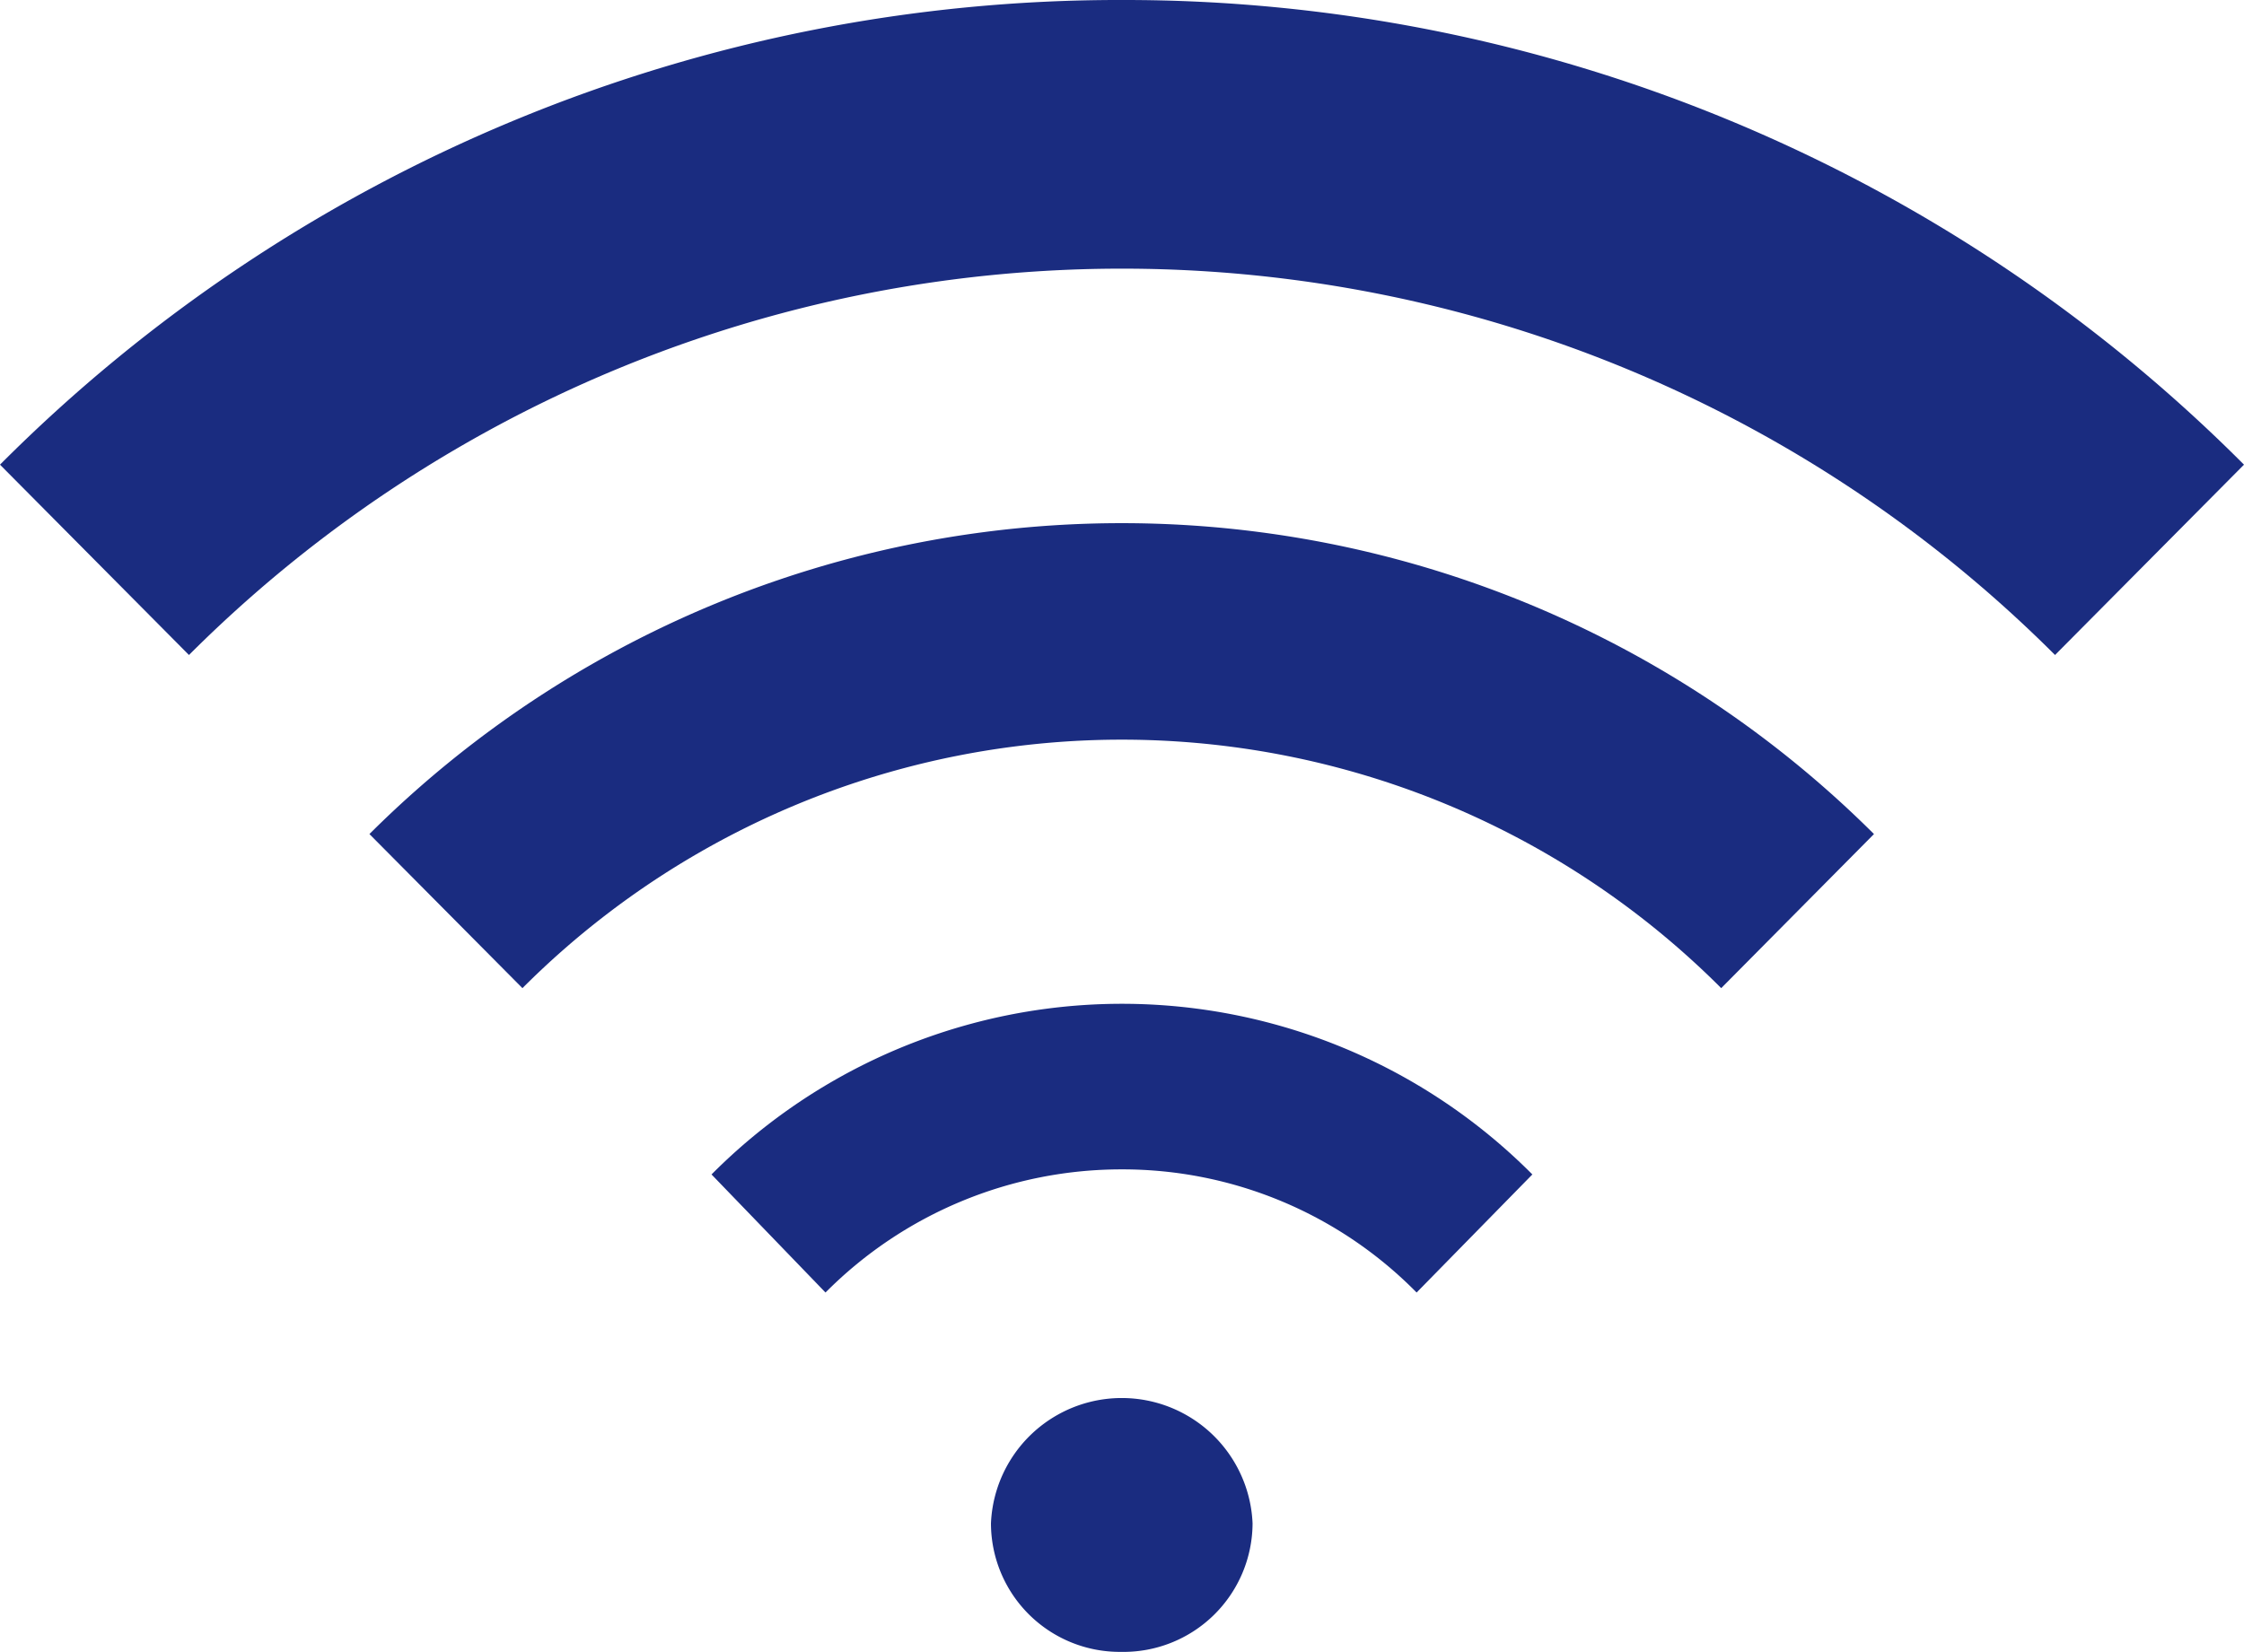
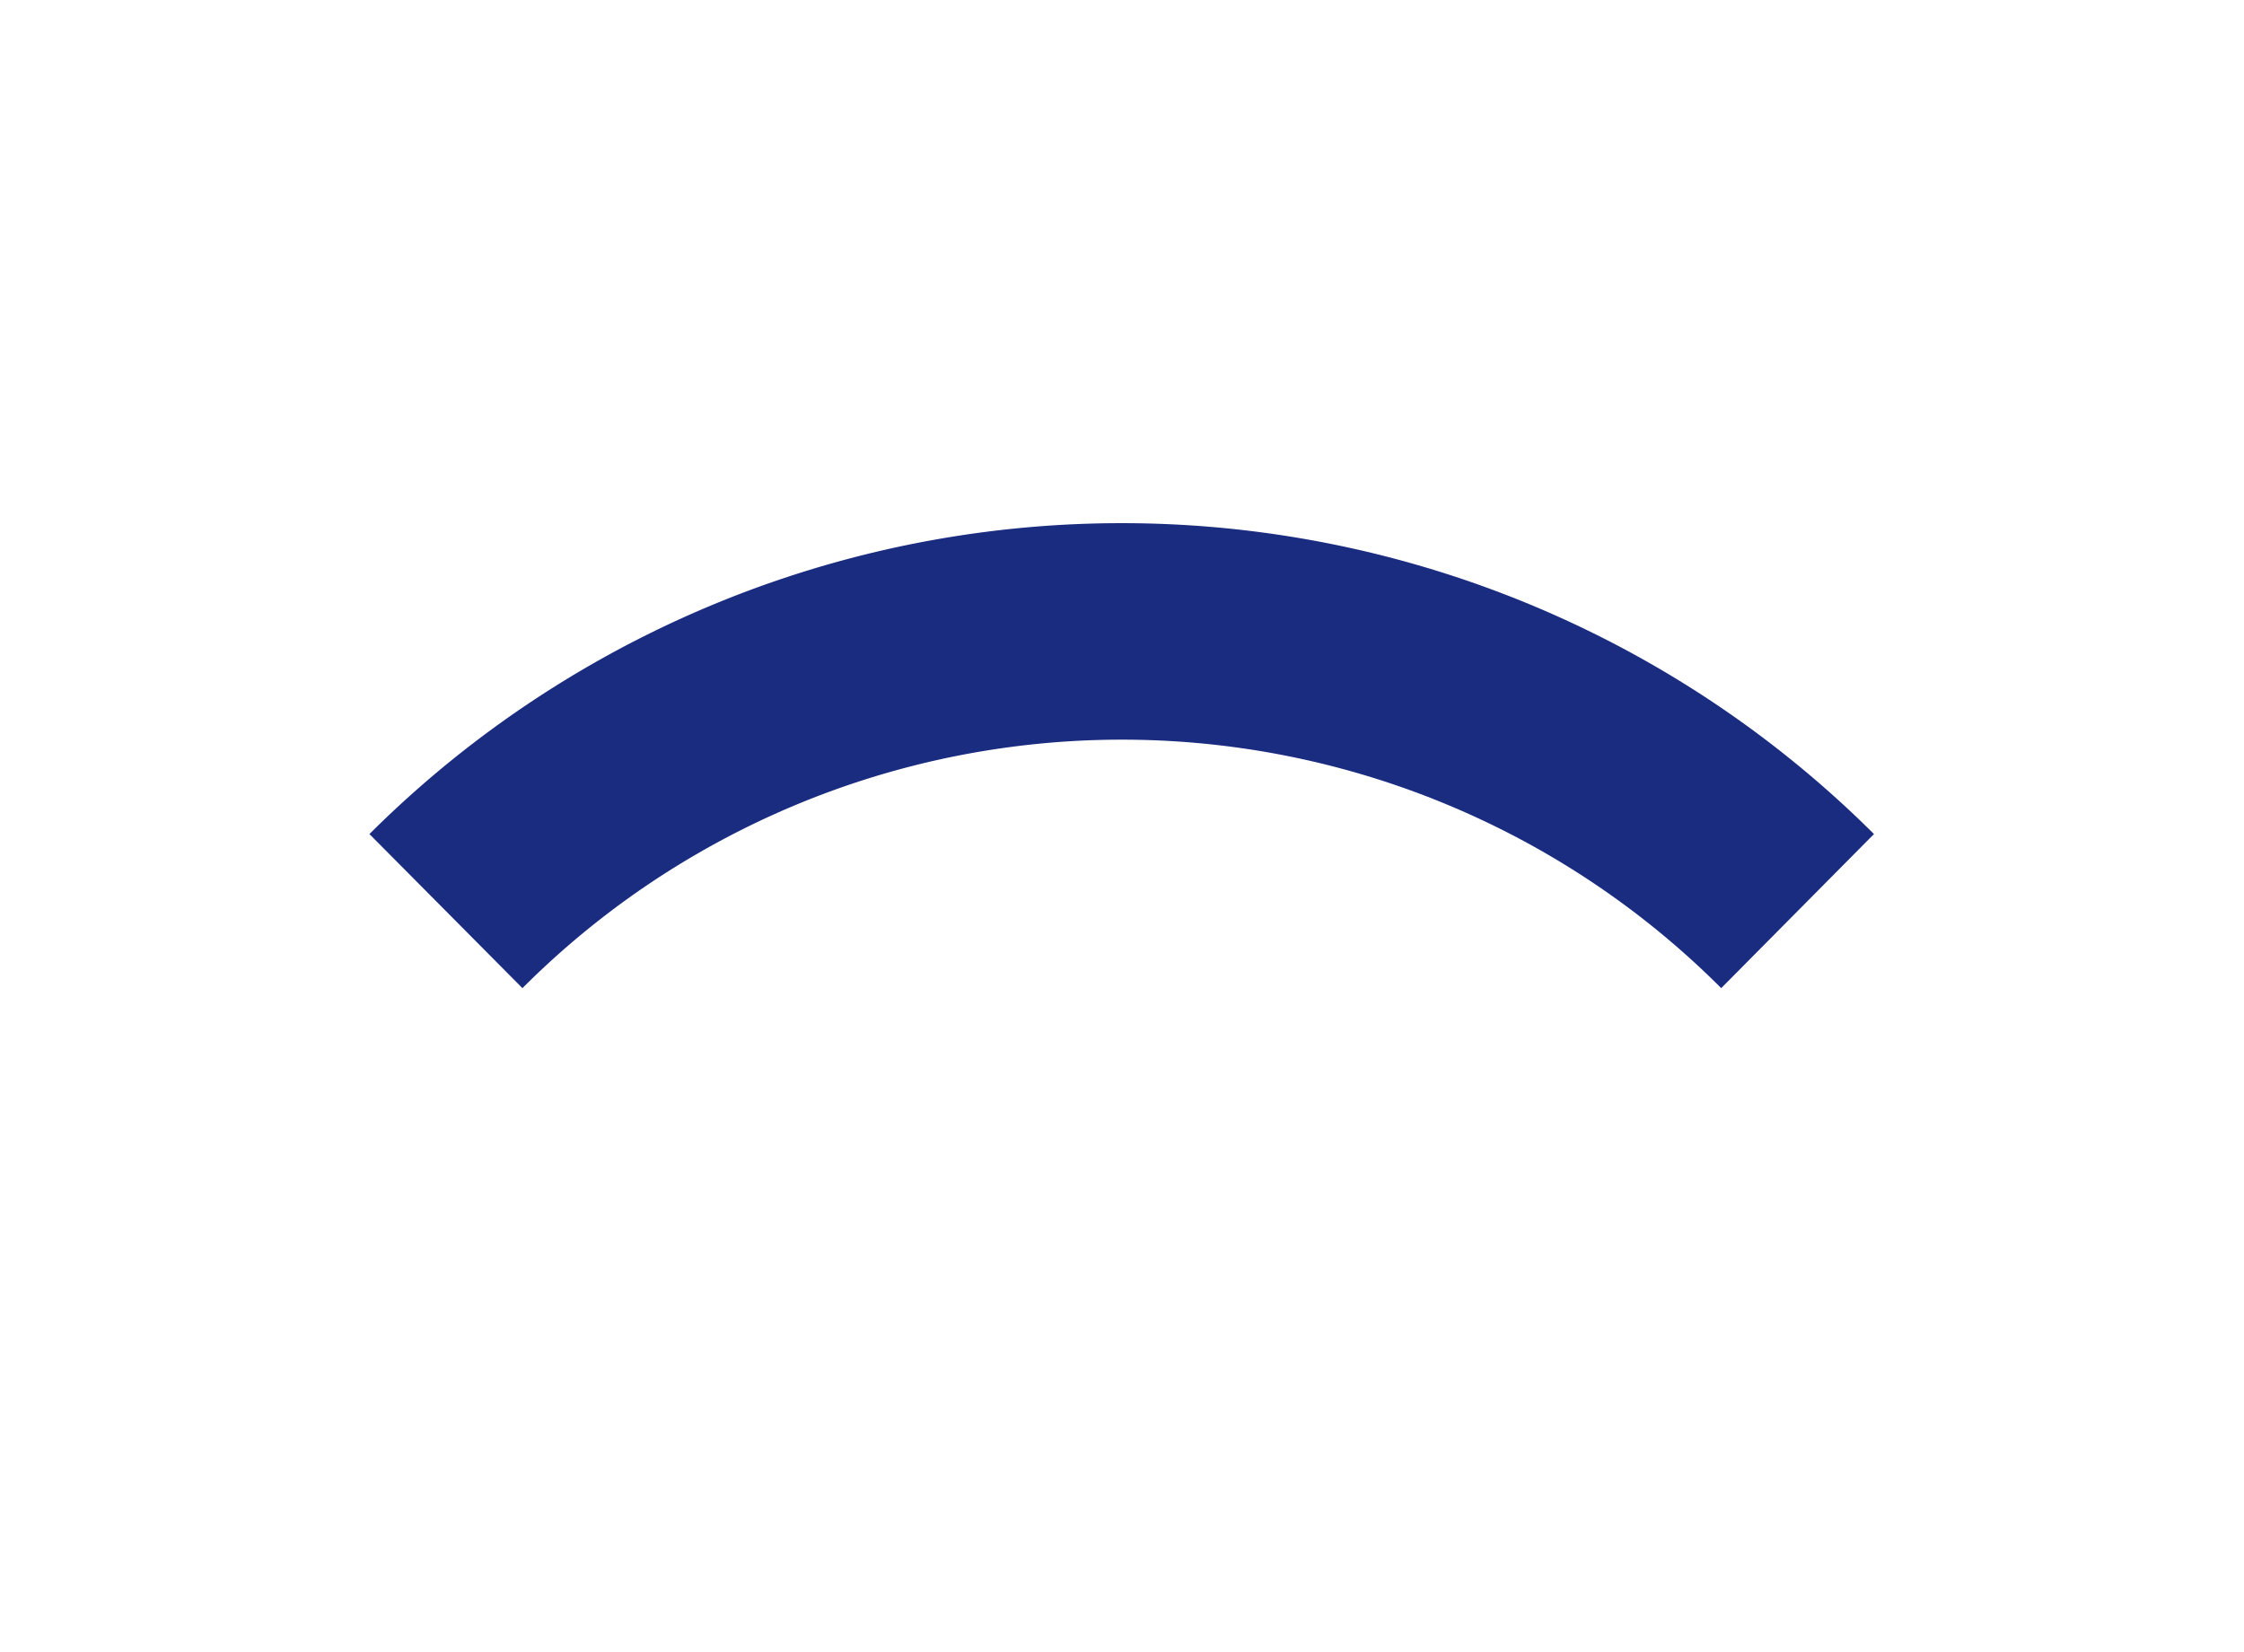
<svg xmlns="http://www.w3.org/2000/svg" width="38" height="27.981" viewBox="0 0 38 27.981">
  <g id="icon_-_wifi" data-name="icon - wifi" transform="translate(-9.402)">
    <g id="Group_1384" data-name="Group 1384" transform="translate(9.402)">
-       <path id="Path_273" data-name="Path 273" d="M22.154,32.456a2.181,2.181,0,0,1-2.2-2.177,2.217,2.217,0,0,1,4.43,0A2.186,2.186,0,0,1,22.154,32.456Z" transform="translate(-3.173 -4.475)" fill="#1a2c80" />
-       <path id="Path_274" data-name="Path 274" d="M38,7.871A26.767,26.767,0,0,0,19.007,0h0A26.751,26.751,0,0,0,0,7.871l3.2,3.224a22.345,22.345,0,0,1,31.6,0L38,7.871" fill="#1a2c80" />
      <path id="Path_275" data-name="Path 275" d="M10.03,18.412a14.343,14.343,0,0,1,20.3,0l2.587-2.61a18.041,18.041,0,0,0-25.478,0Z" transform="translate(-1.183 -1.674)" fill="#1a2c80" />
-       <path id="Path_276" data-name="Path 276" d="M16.255,25.106a7.062,7.062,0,0,1,5.028-2.086,6.985,6.985,0,0,1,4.982,2.086l1.96-2a9.8,9.8,0,0,0-13.9,0Z" transform="translate(-2.276 -3.212)" fill="#1a2c80" />
    </g>
  </g>
</svg>